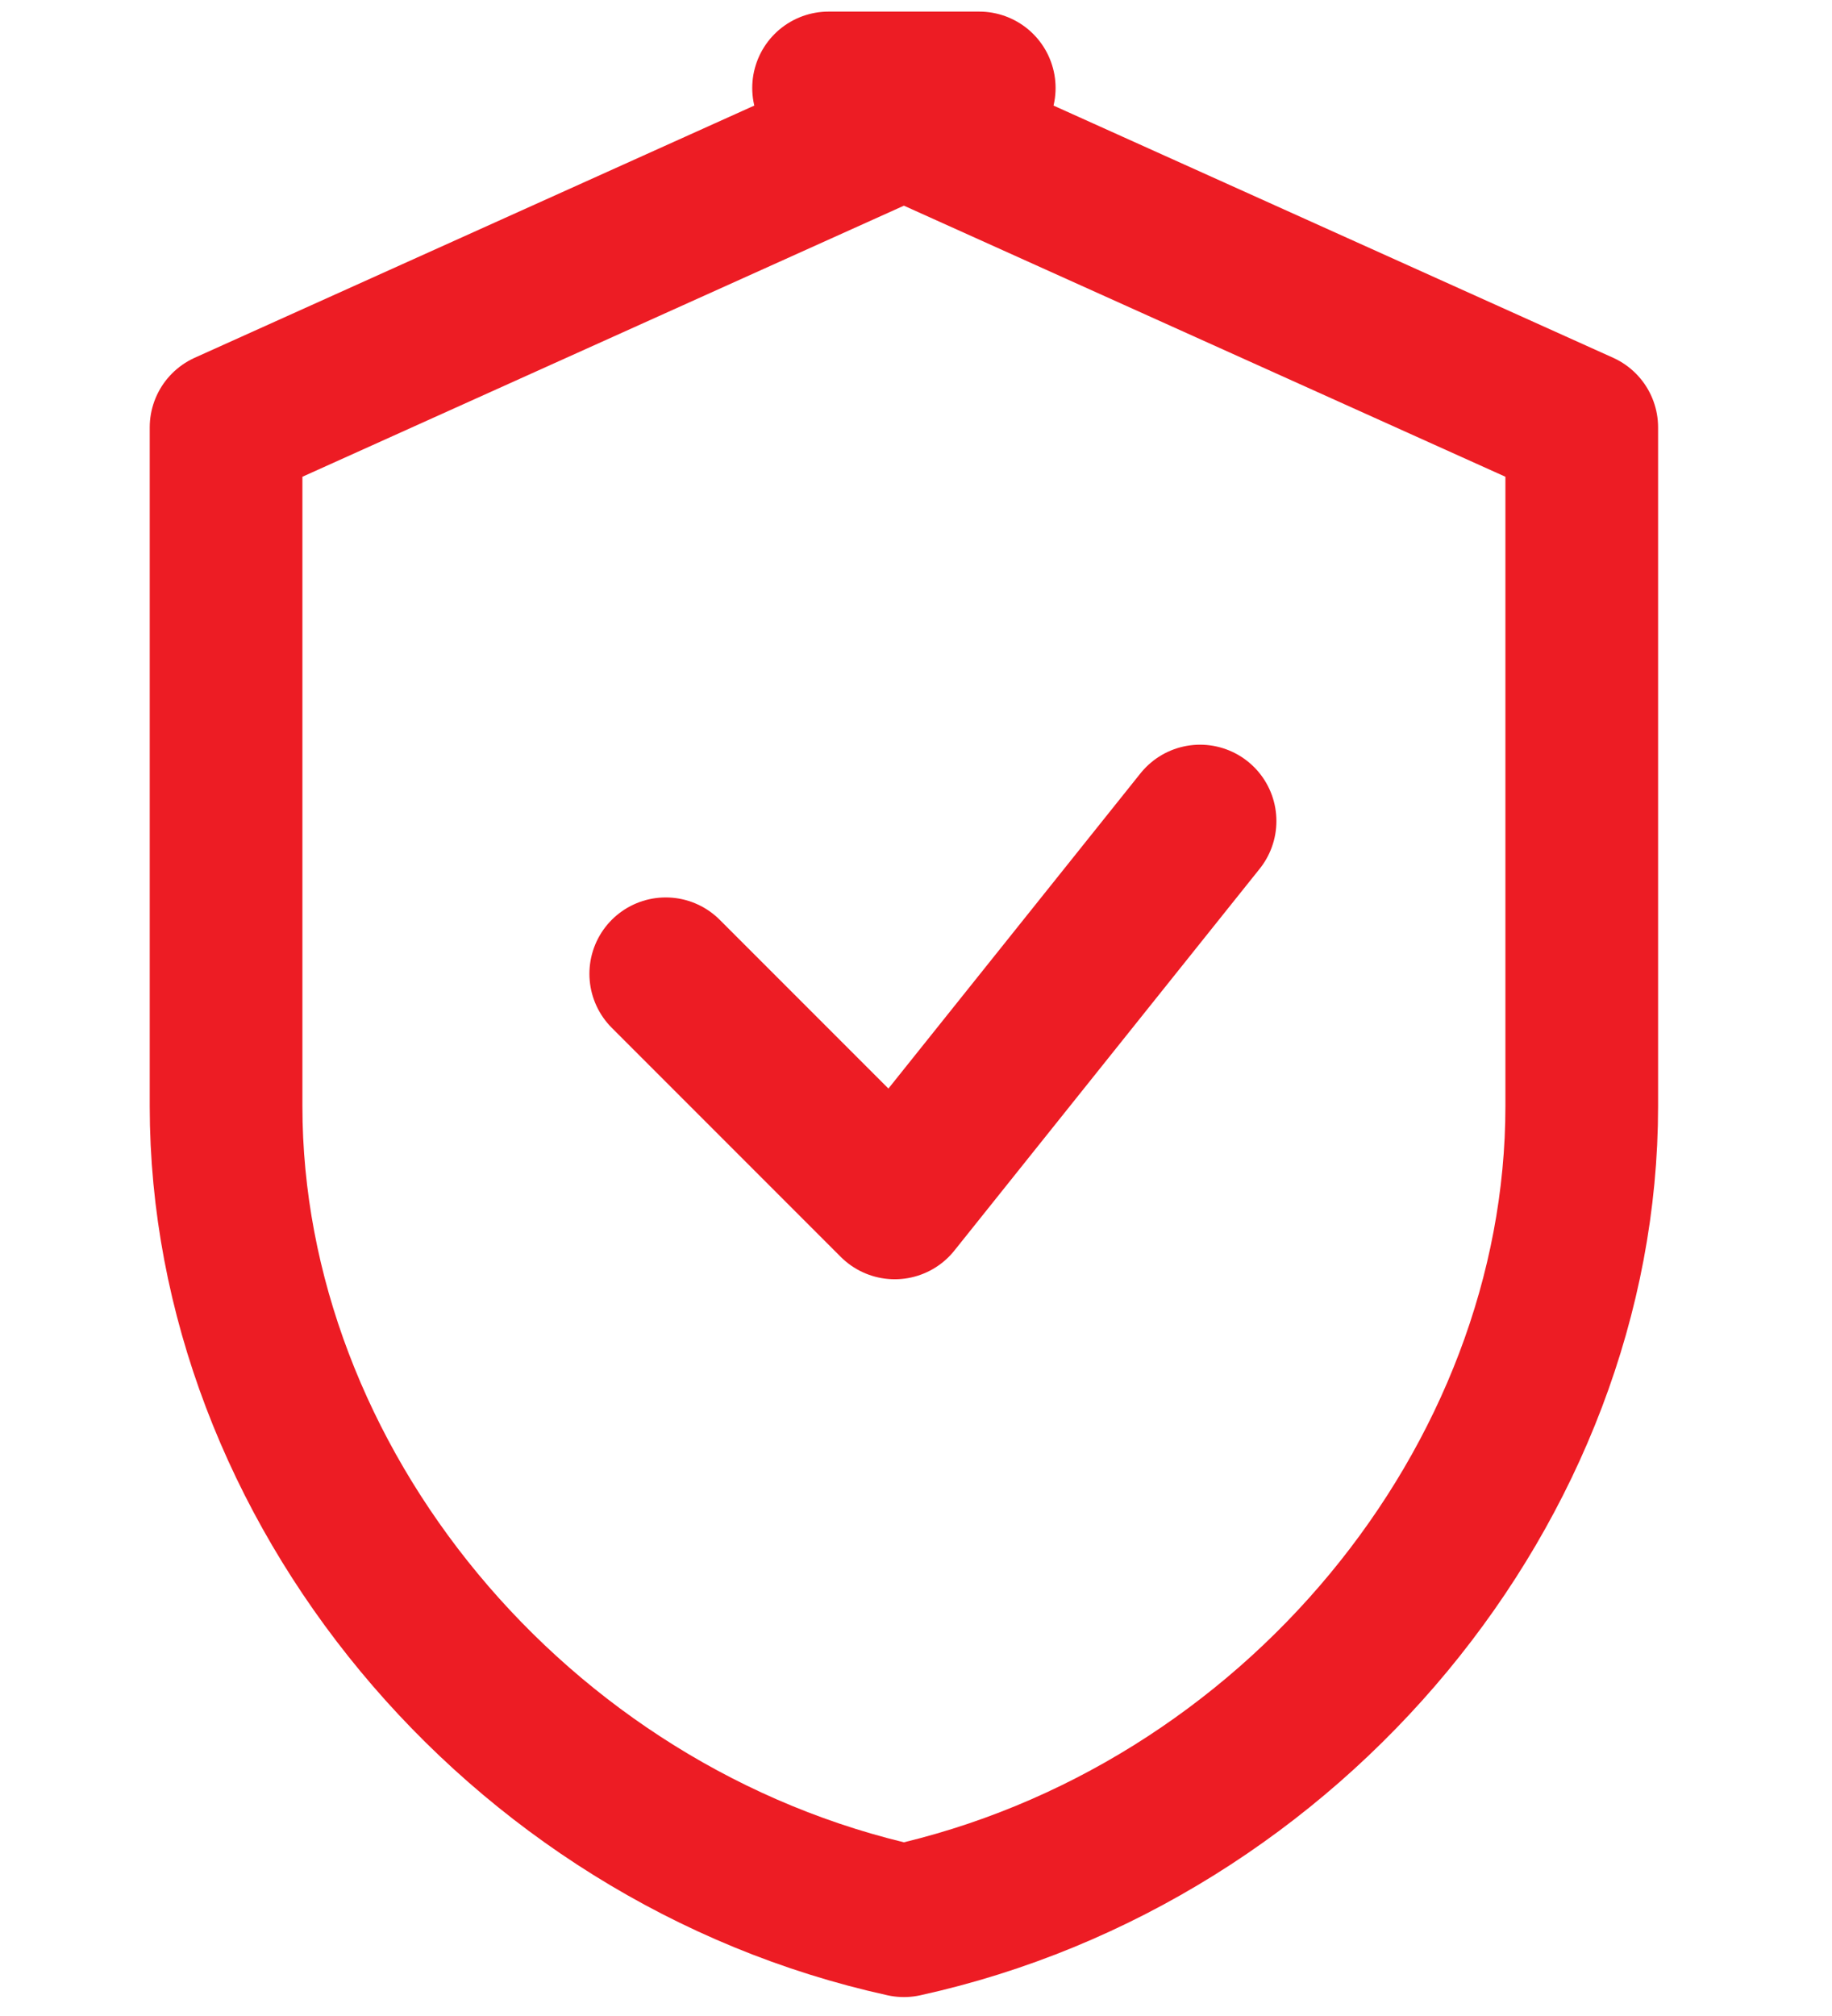
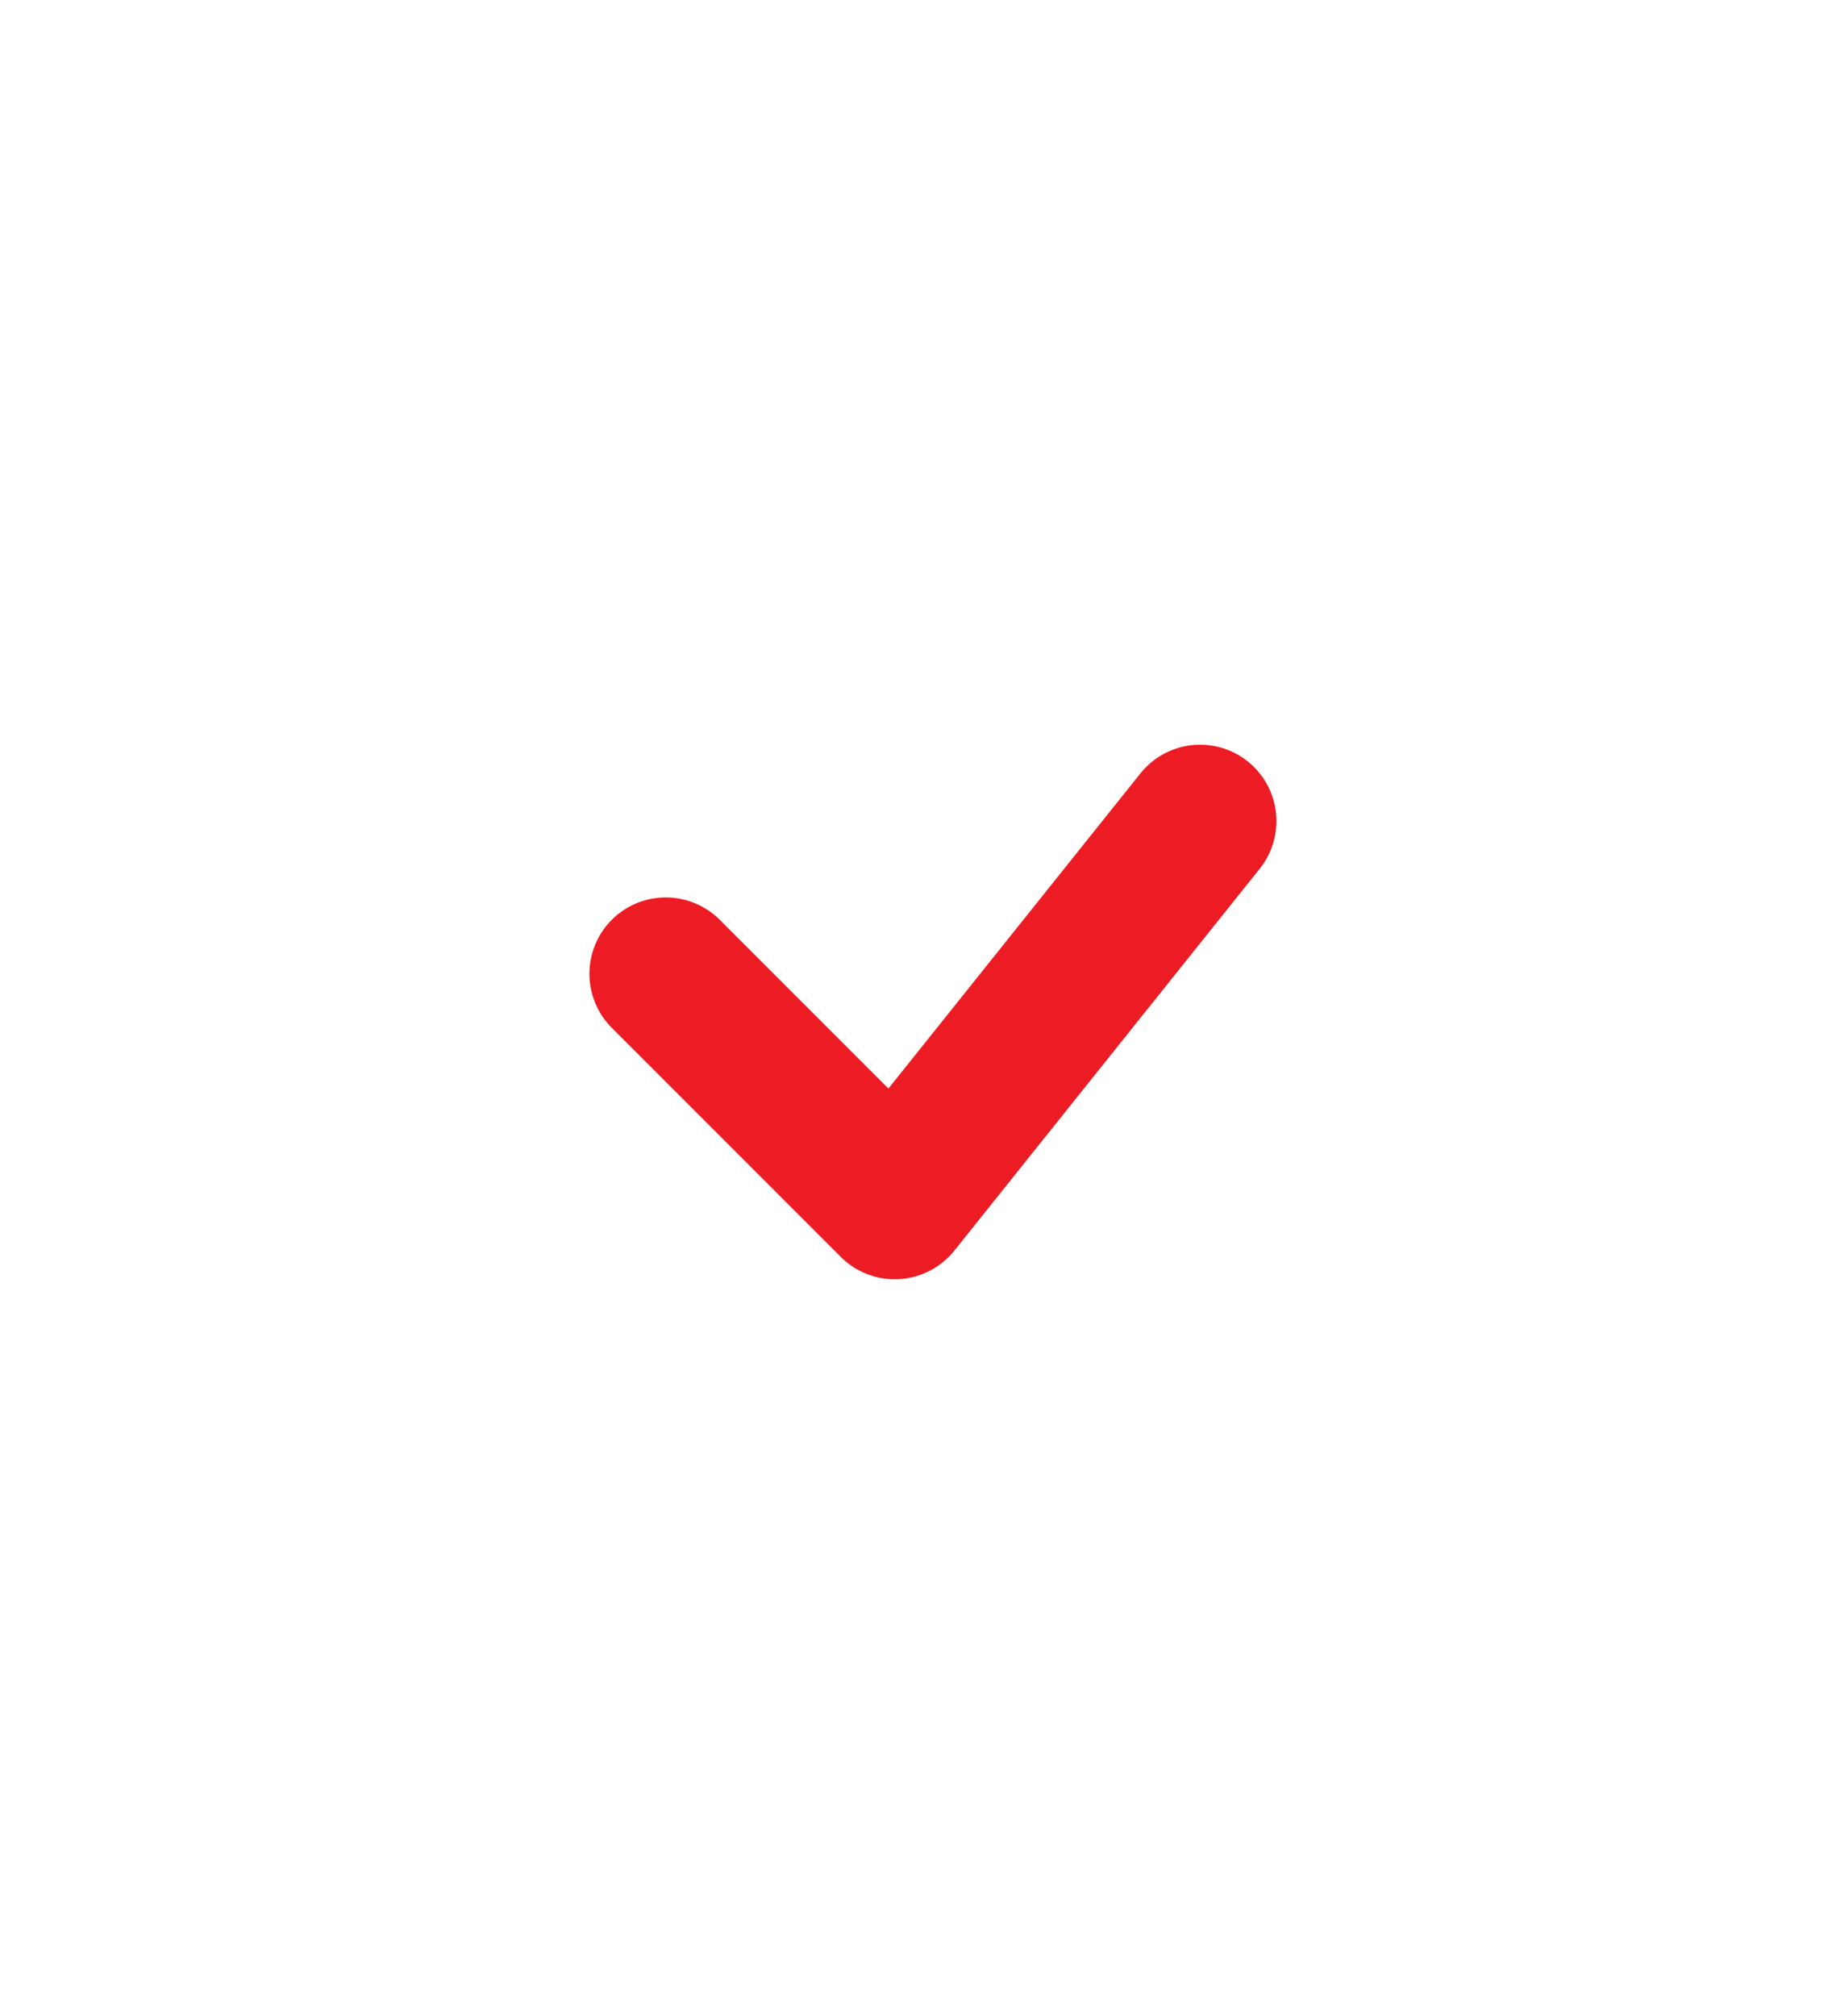
<svg xmlns="http://www.w3.org/2000/svg" width="50" height="55" viewBox="0 0 50 55" fill="none">
-   <path d="M26.726 2.4L6.17 11.66V30.178C6.17 40.456 14.063 50.067 24.67 52.4C35.277 50.067 43.17 40.456 43.17 30.178V11.66L22.614 2.4H26.726Z" stroke="#ED1C24" stroke-width="4.167" stroke-linecap="round" stroke-linejoin="round" />
  <path d="M18.17 26.567L24.42 32.817L32.753 22.4" stroke="#ED1C24" stroke-width="4.167" stroke-linecap="round" stroke-linejoin="round" />
</svg>